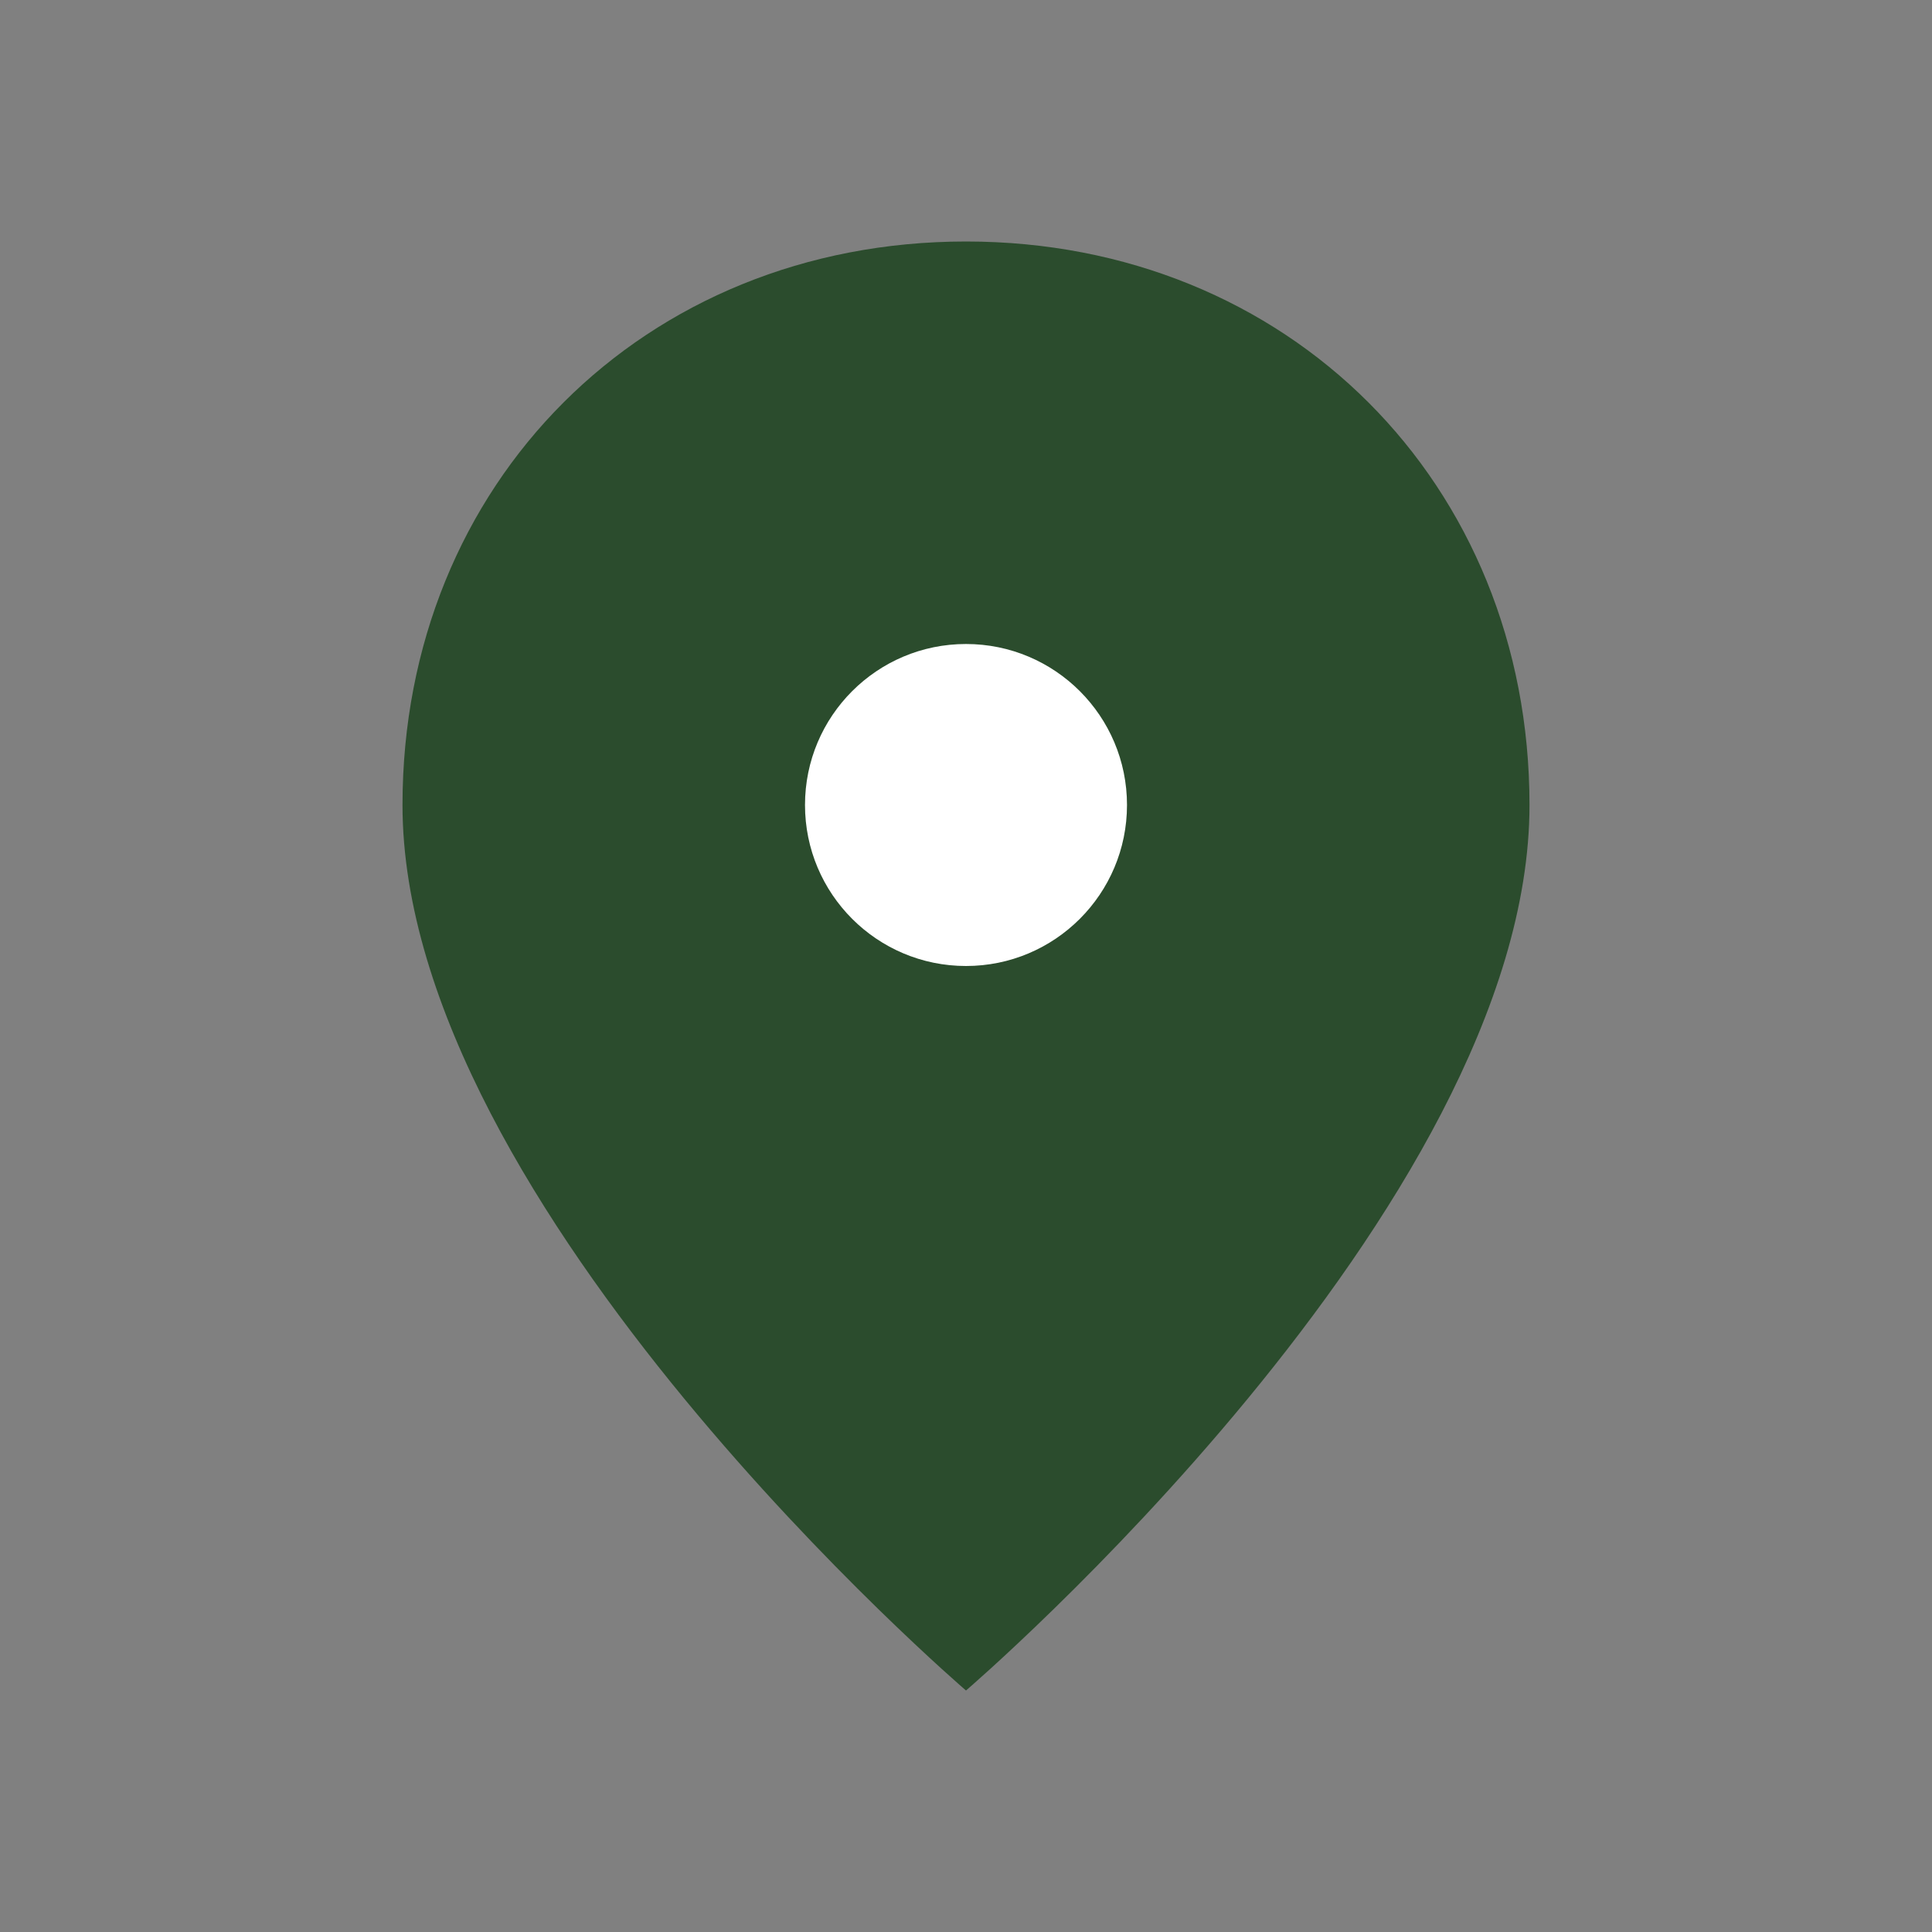
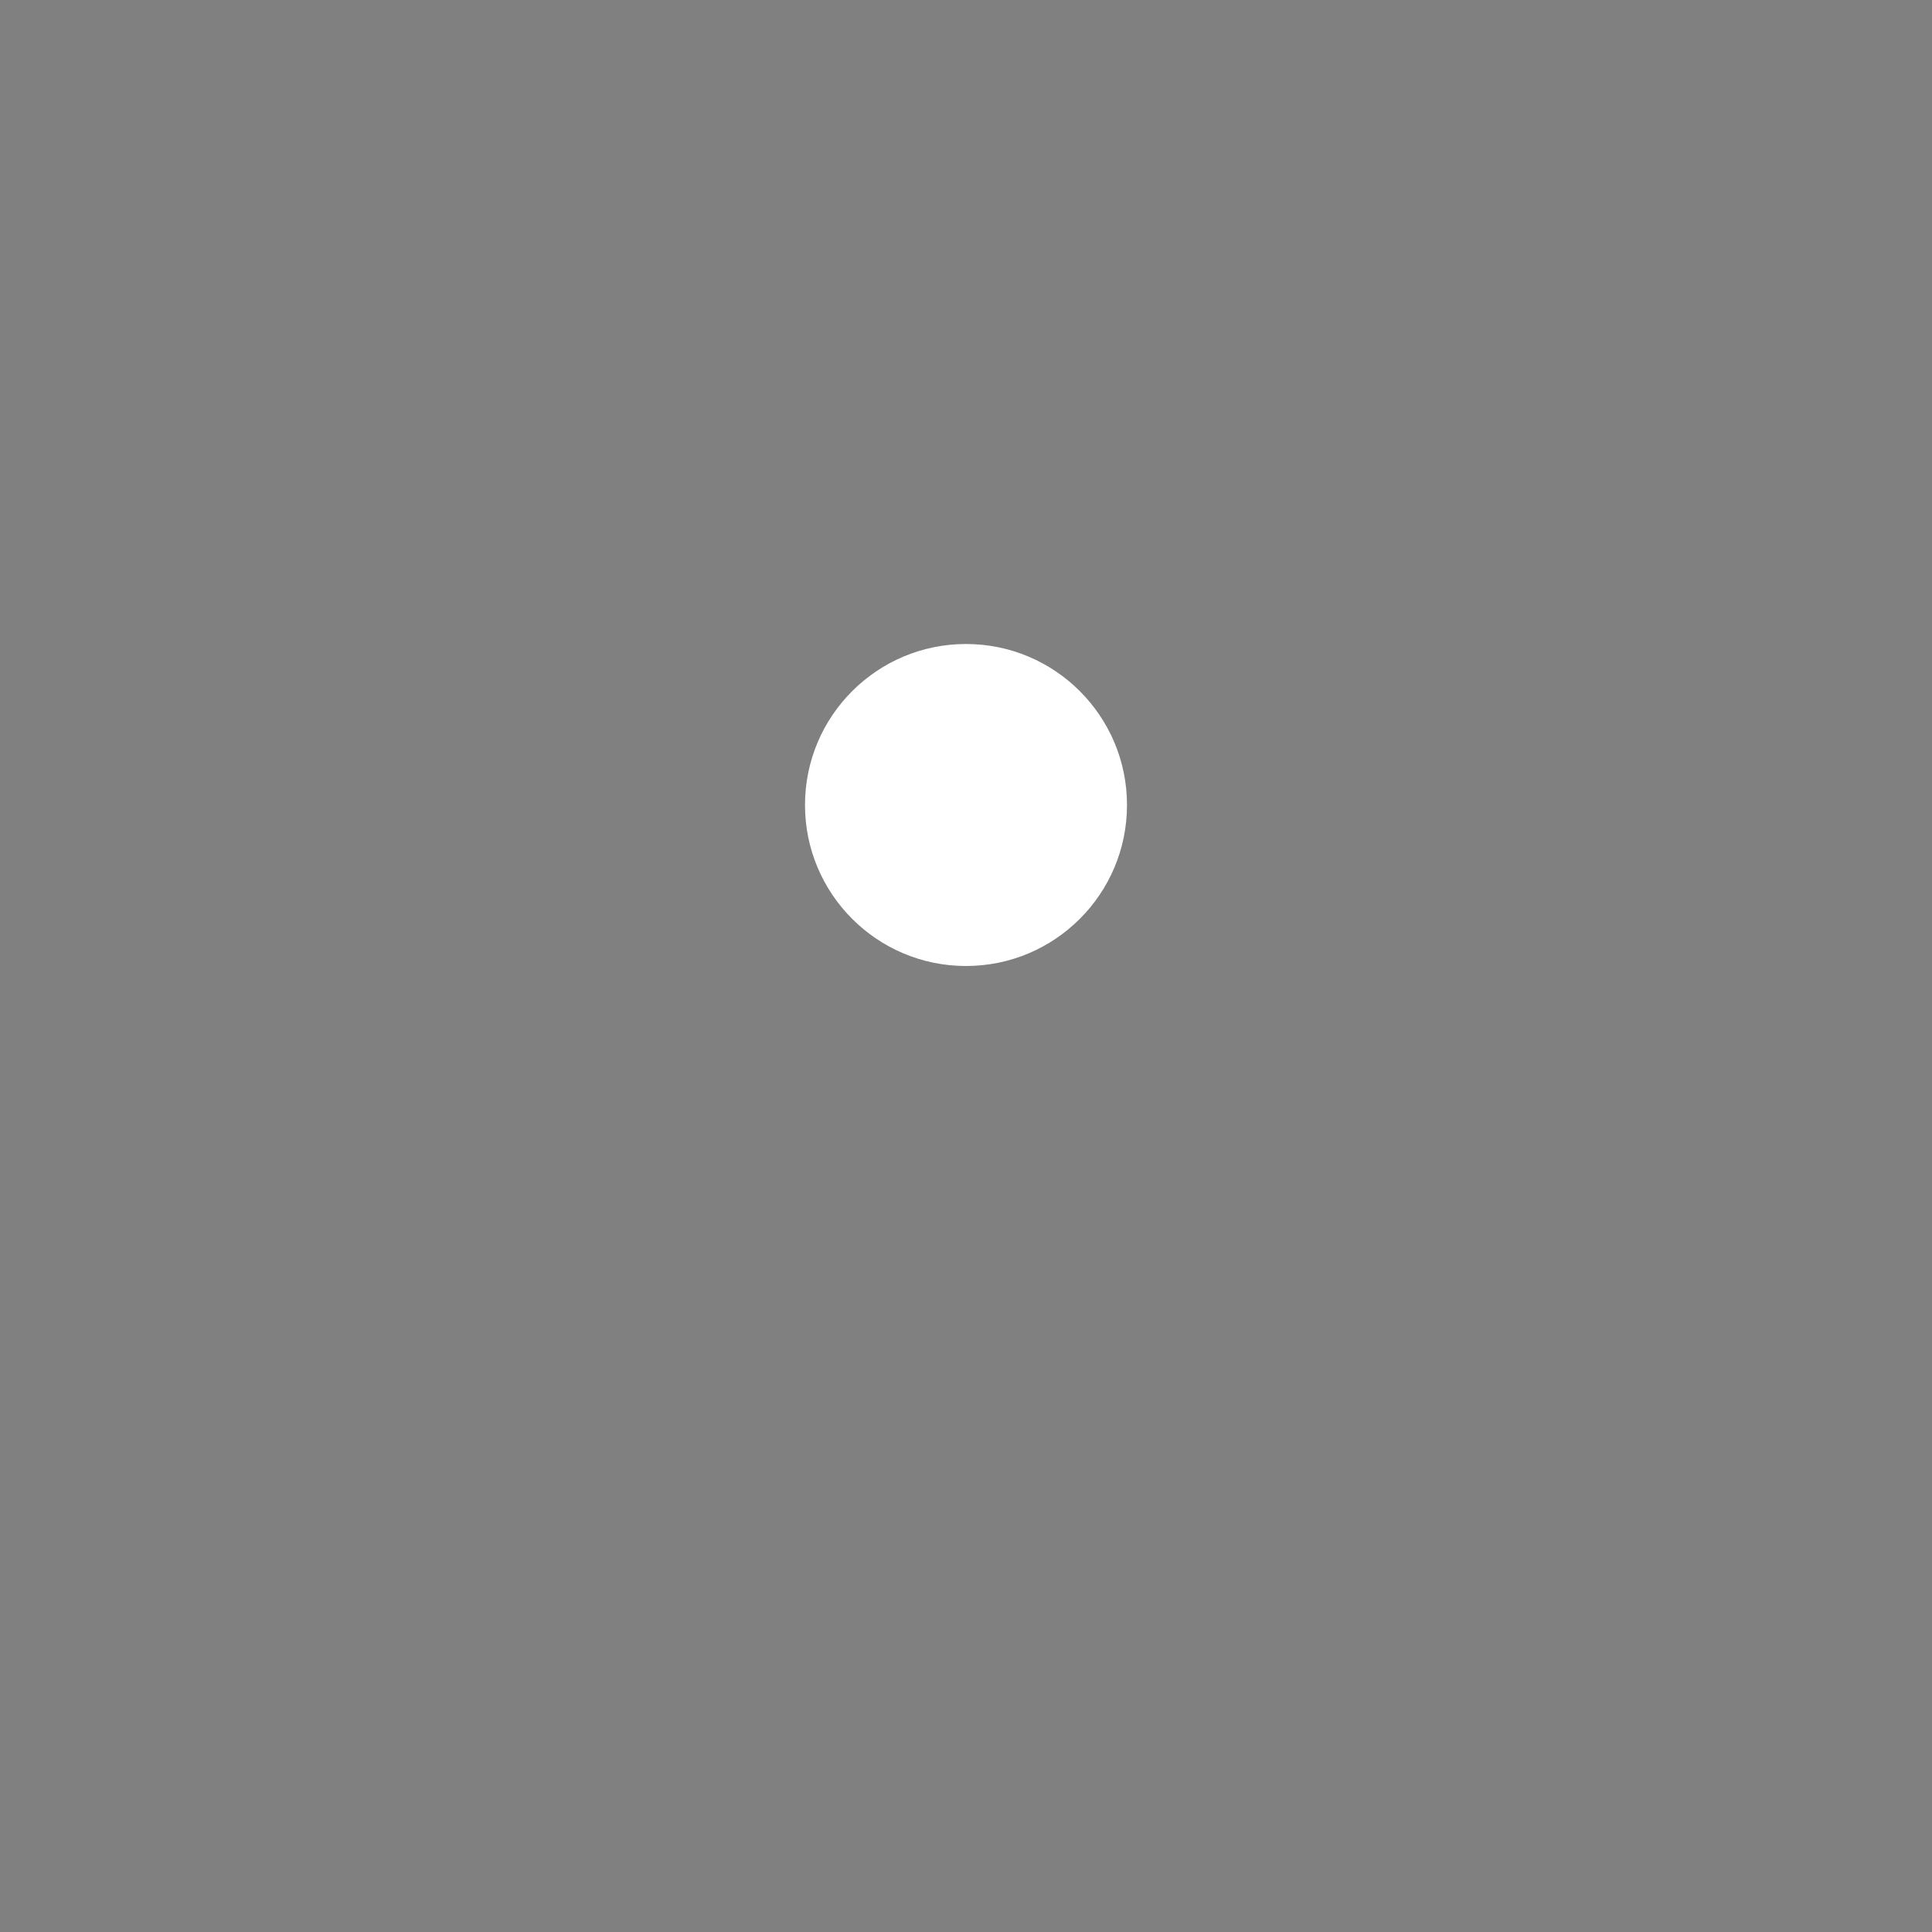
<svg xmlns="http://www.w3.org/2000/svg" width="32" height="32" viewBox="0 0 24 24">
  <rect x="0" y="0" width="24" height="24" fill="#808080" stroke="none" />
-   <path d="M12 3c4 0 7 3 7 7 0 5-7 11-7 11S5 15 5 10c0-4 3-7 7-7z" fill="#2B4C2D" />
  <circle cx="12" cy="10" r="2" fill="#fff" />
</svg>